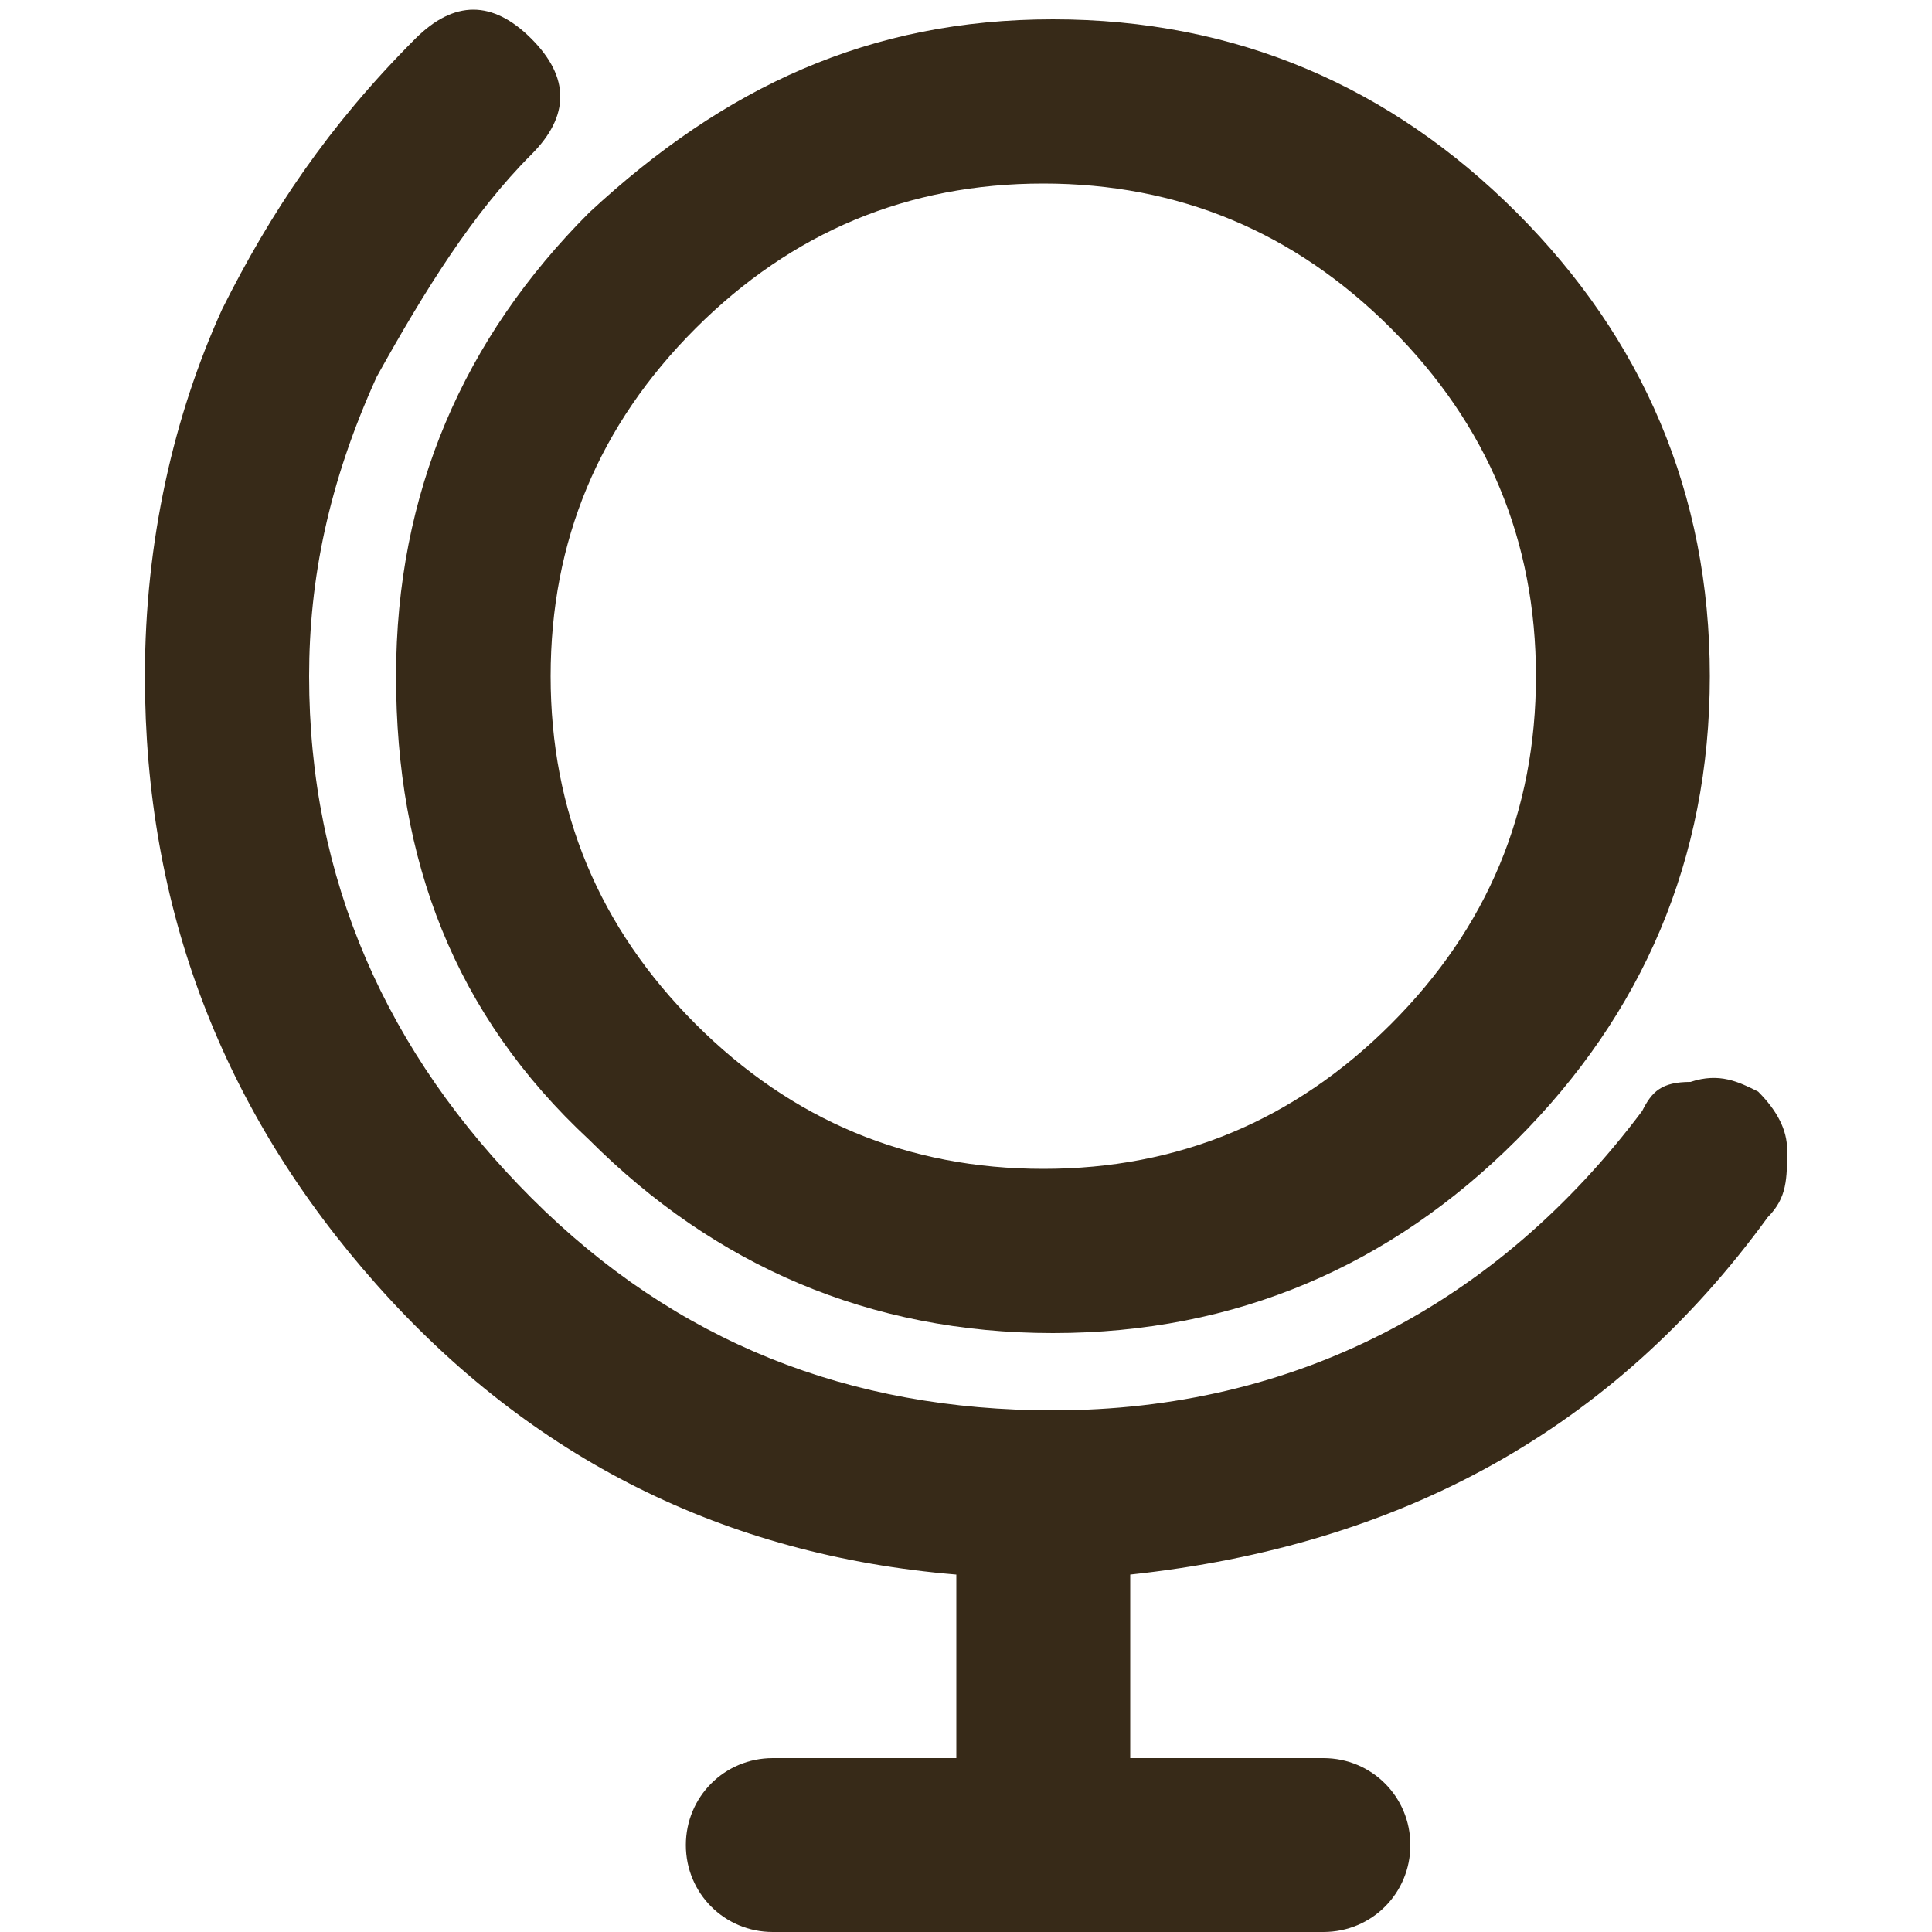
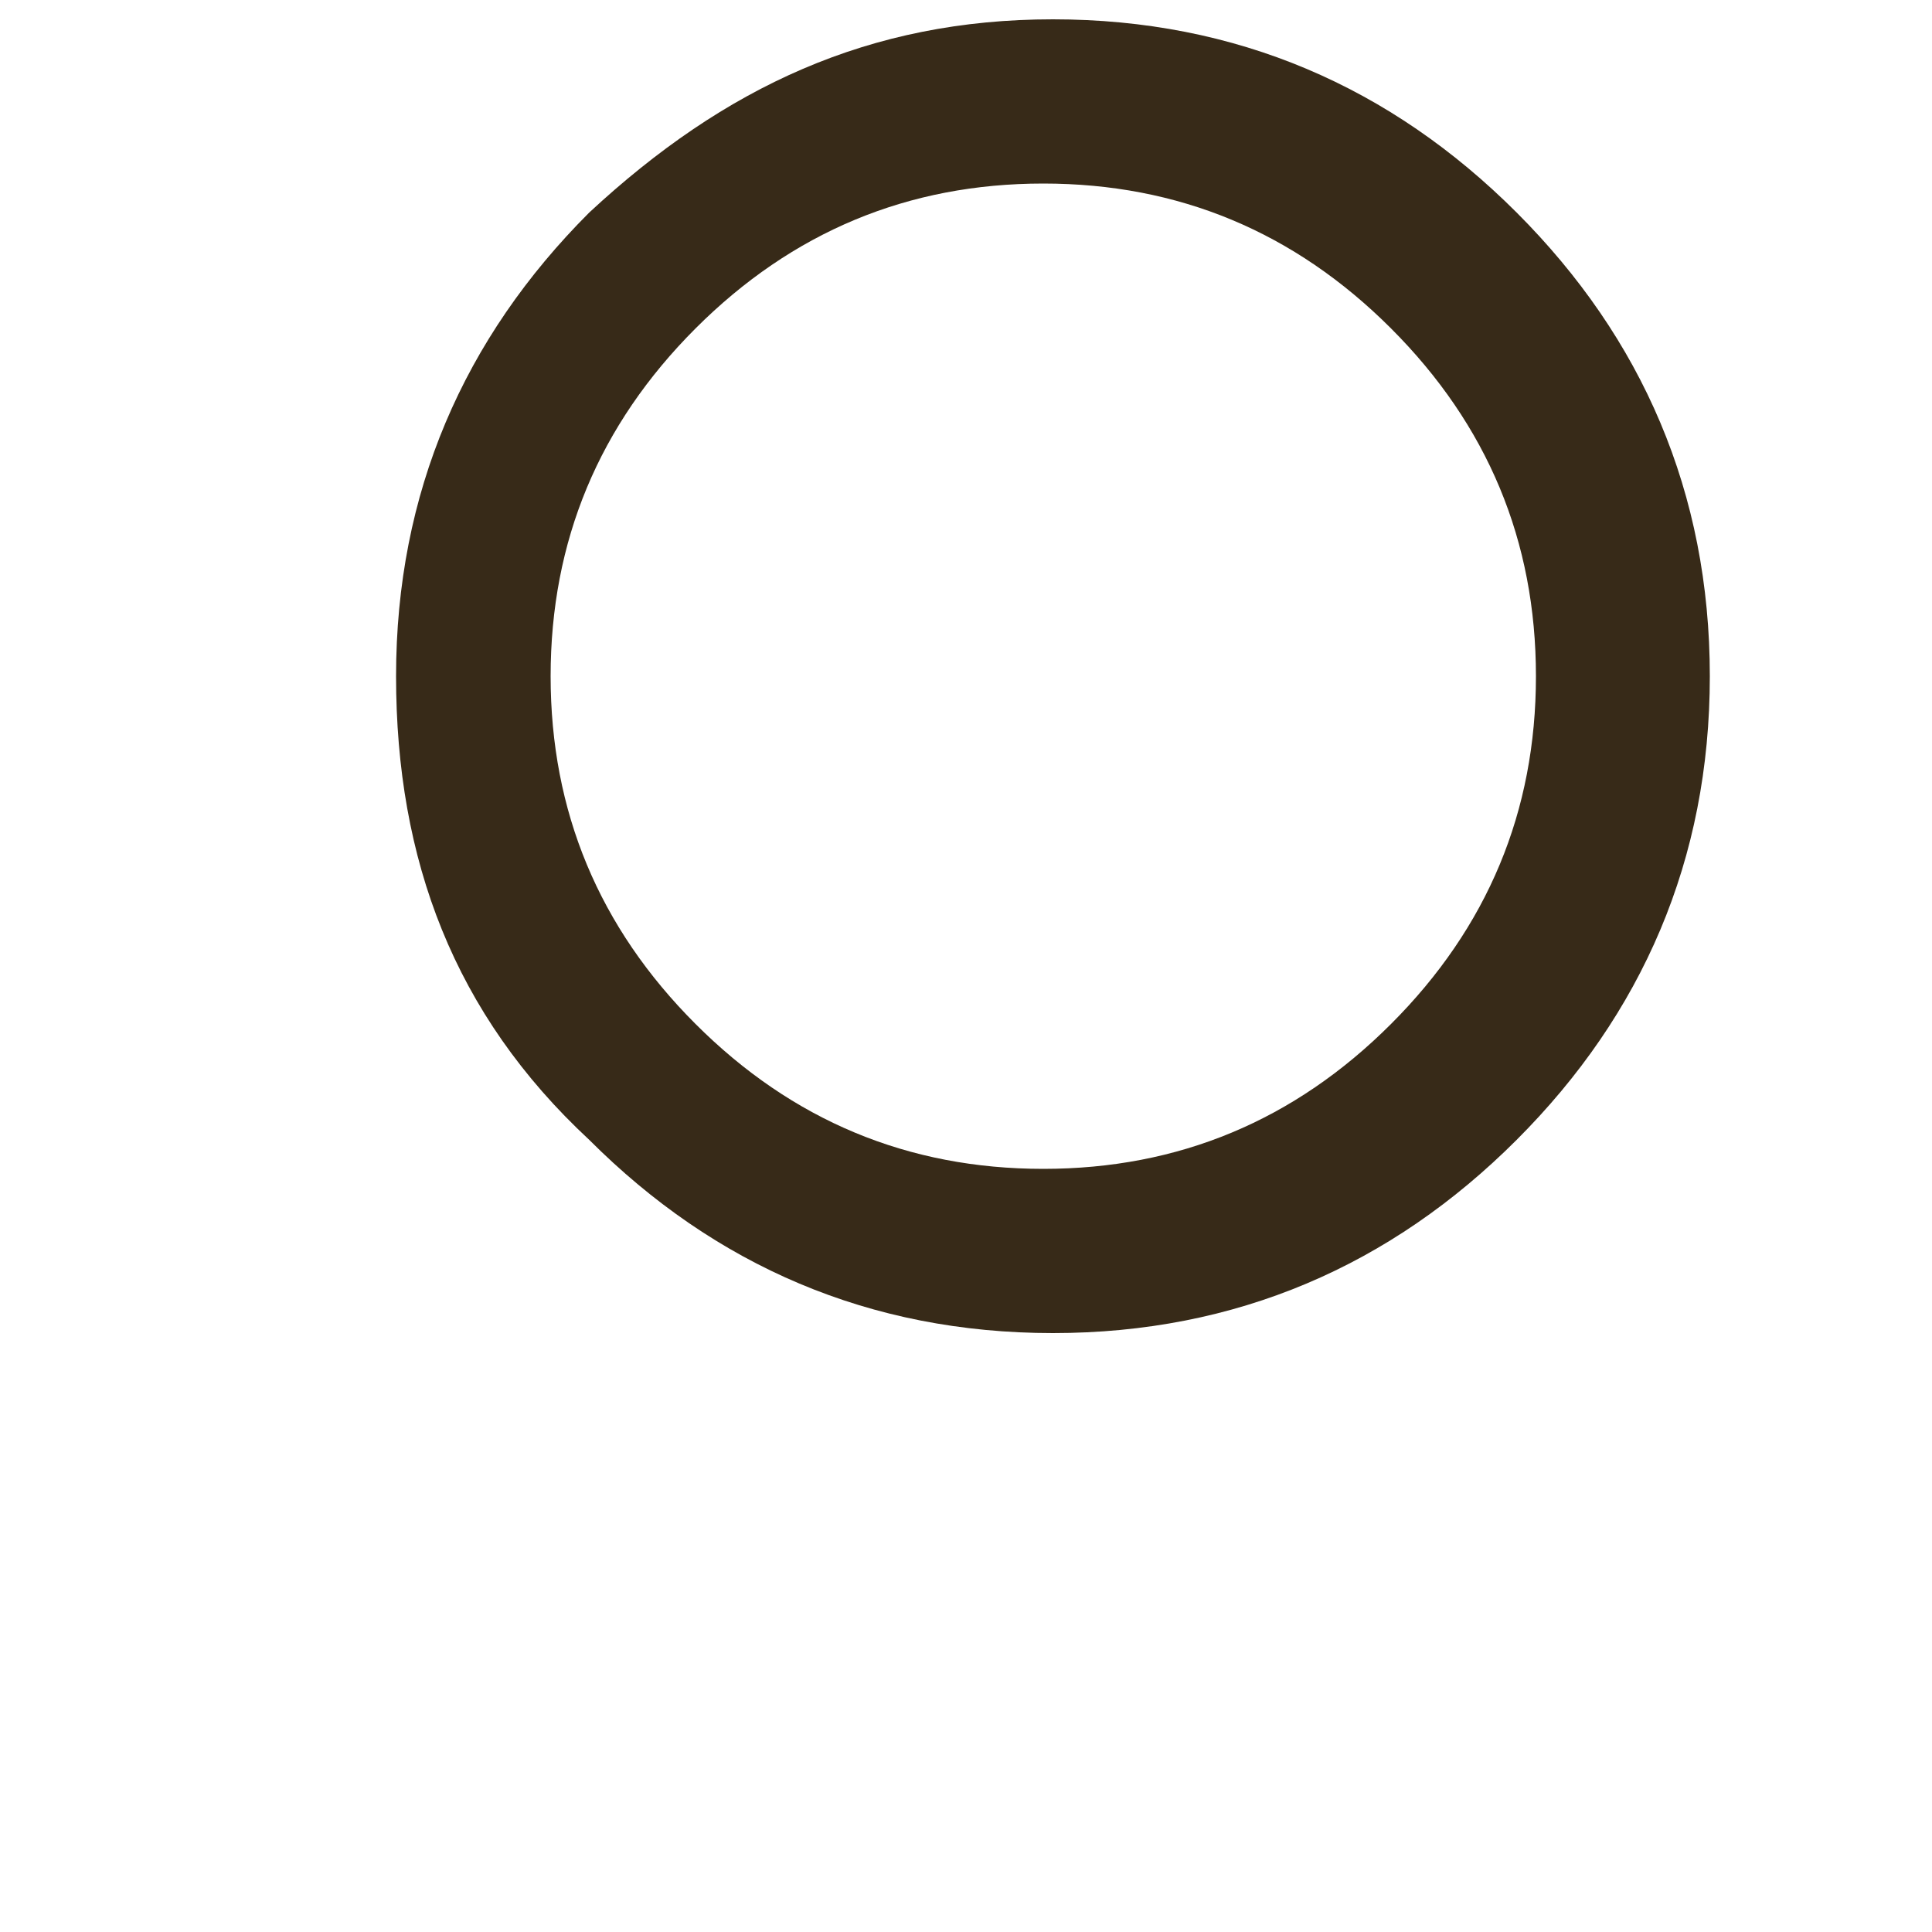
<svg xmlns="http://www.w3.org/2000/svg" version="1.1" id="Capa_1" x="0px" y="0px" viewBox="0 0 20 20" style="enable-background:new 0 0 20 20;" xml:space="preserve">
  <style type="text/css">
	.st0{fill:#372A18;}
</style>
  <g>
-     <path class="st0" d="M18.5,11.9c0-0.2-0.1-0.4-0.3-0.6c-0.2-0.1-0.4-0.2-0.7-0.1c-0.3,0-0.4,0.1-0.5,0.3c-1.5,2-3.6,3.1-6.1,3.1   c-2.1,0-3.9-0.7-5.4-2.2S3.2,9.1,3.2,7c0-1,0.2-2,0.7-3.1c0.5-0.9,1-1.7,1.6-2.3c0.4-0.4,0.4-0.8,0-1.2C5.1,0,4.7,0,4.3,0.4   c-0.9,0.9-1.5,1.8-2,2.8C1.8,4.3,1.5,5.6,1.5,7c0,2.4,0.8,4.5,2.4,6.3c1.6,1.8,3.6,2.8,6,3v1.9H8c-0.5,0-0.9,0.4-0.9,0.9   s0.4,0.9,0.9,0.9h5.7c0.5,0,0.9-0.4,0.9-0.9s-0.4-0.9-0.9-0.9h-2v-1.9c2.8-0.3,5-1.5,6.6-3.7C18.5,12.4,18.5,12.2,18.5,11.9z" />
    <path class="st0" d="M6.1,11.8c1.3,1.3,2.9,2,4.8,2c1.9,0,3.5-0.7,4.8-2c1.3-1.3,2-2.9,2-4.8c0-1.9-0.7-3.5-2-4.8   c-1.3-1.3-2.9-2-4.8-2c-1.9,0-3.4,0.7-4.8,2c-1.3,1.3-2,2.9-2,4.8C4.1,8.9,4.7,10.5,6.1,11.8z M7.2,3.4c1-1,2.2-1.5,3.6-1.5   c1.4,0,2.6,0.5,3.6,1.5c1,1,1.5,2.2,1.5,3.6s-0.5,2.6-1.5,3.6c-1,1-2.2,1.5-3.6,1.5c-1.4,0-2.6-0.5-3.6-1.5S5.7,8.4,5.7,7   S6.2,4.4,7.2,3.4z" />
  </g>
</svg>